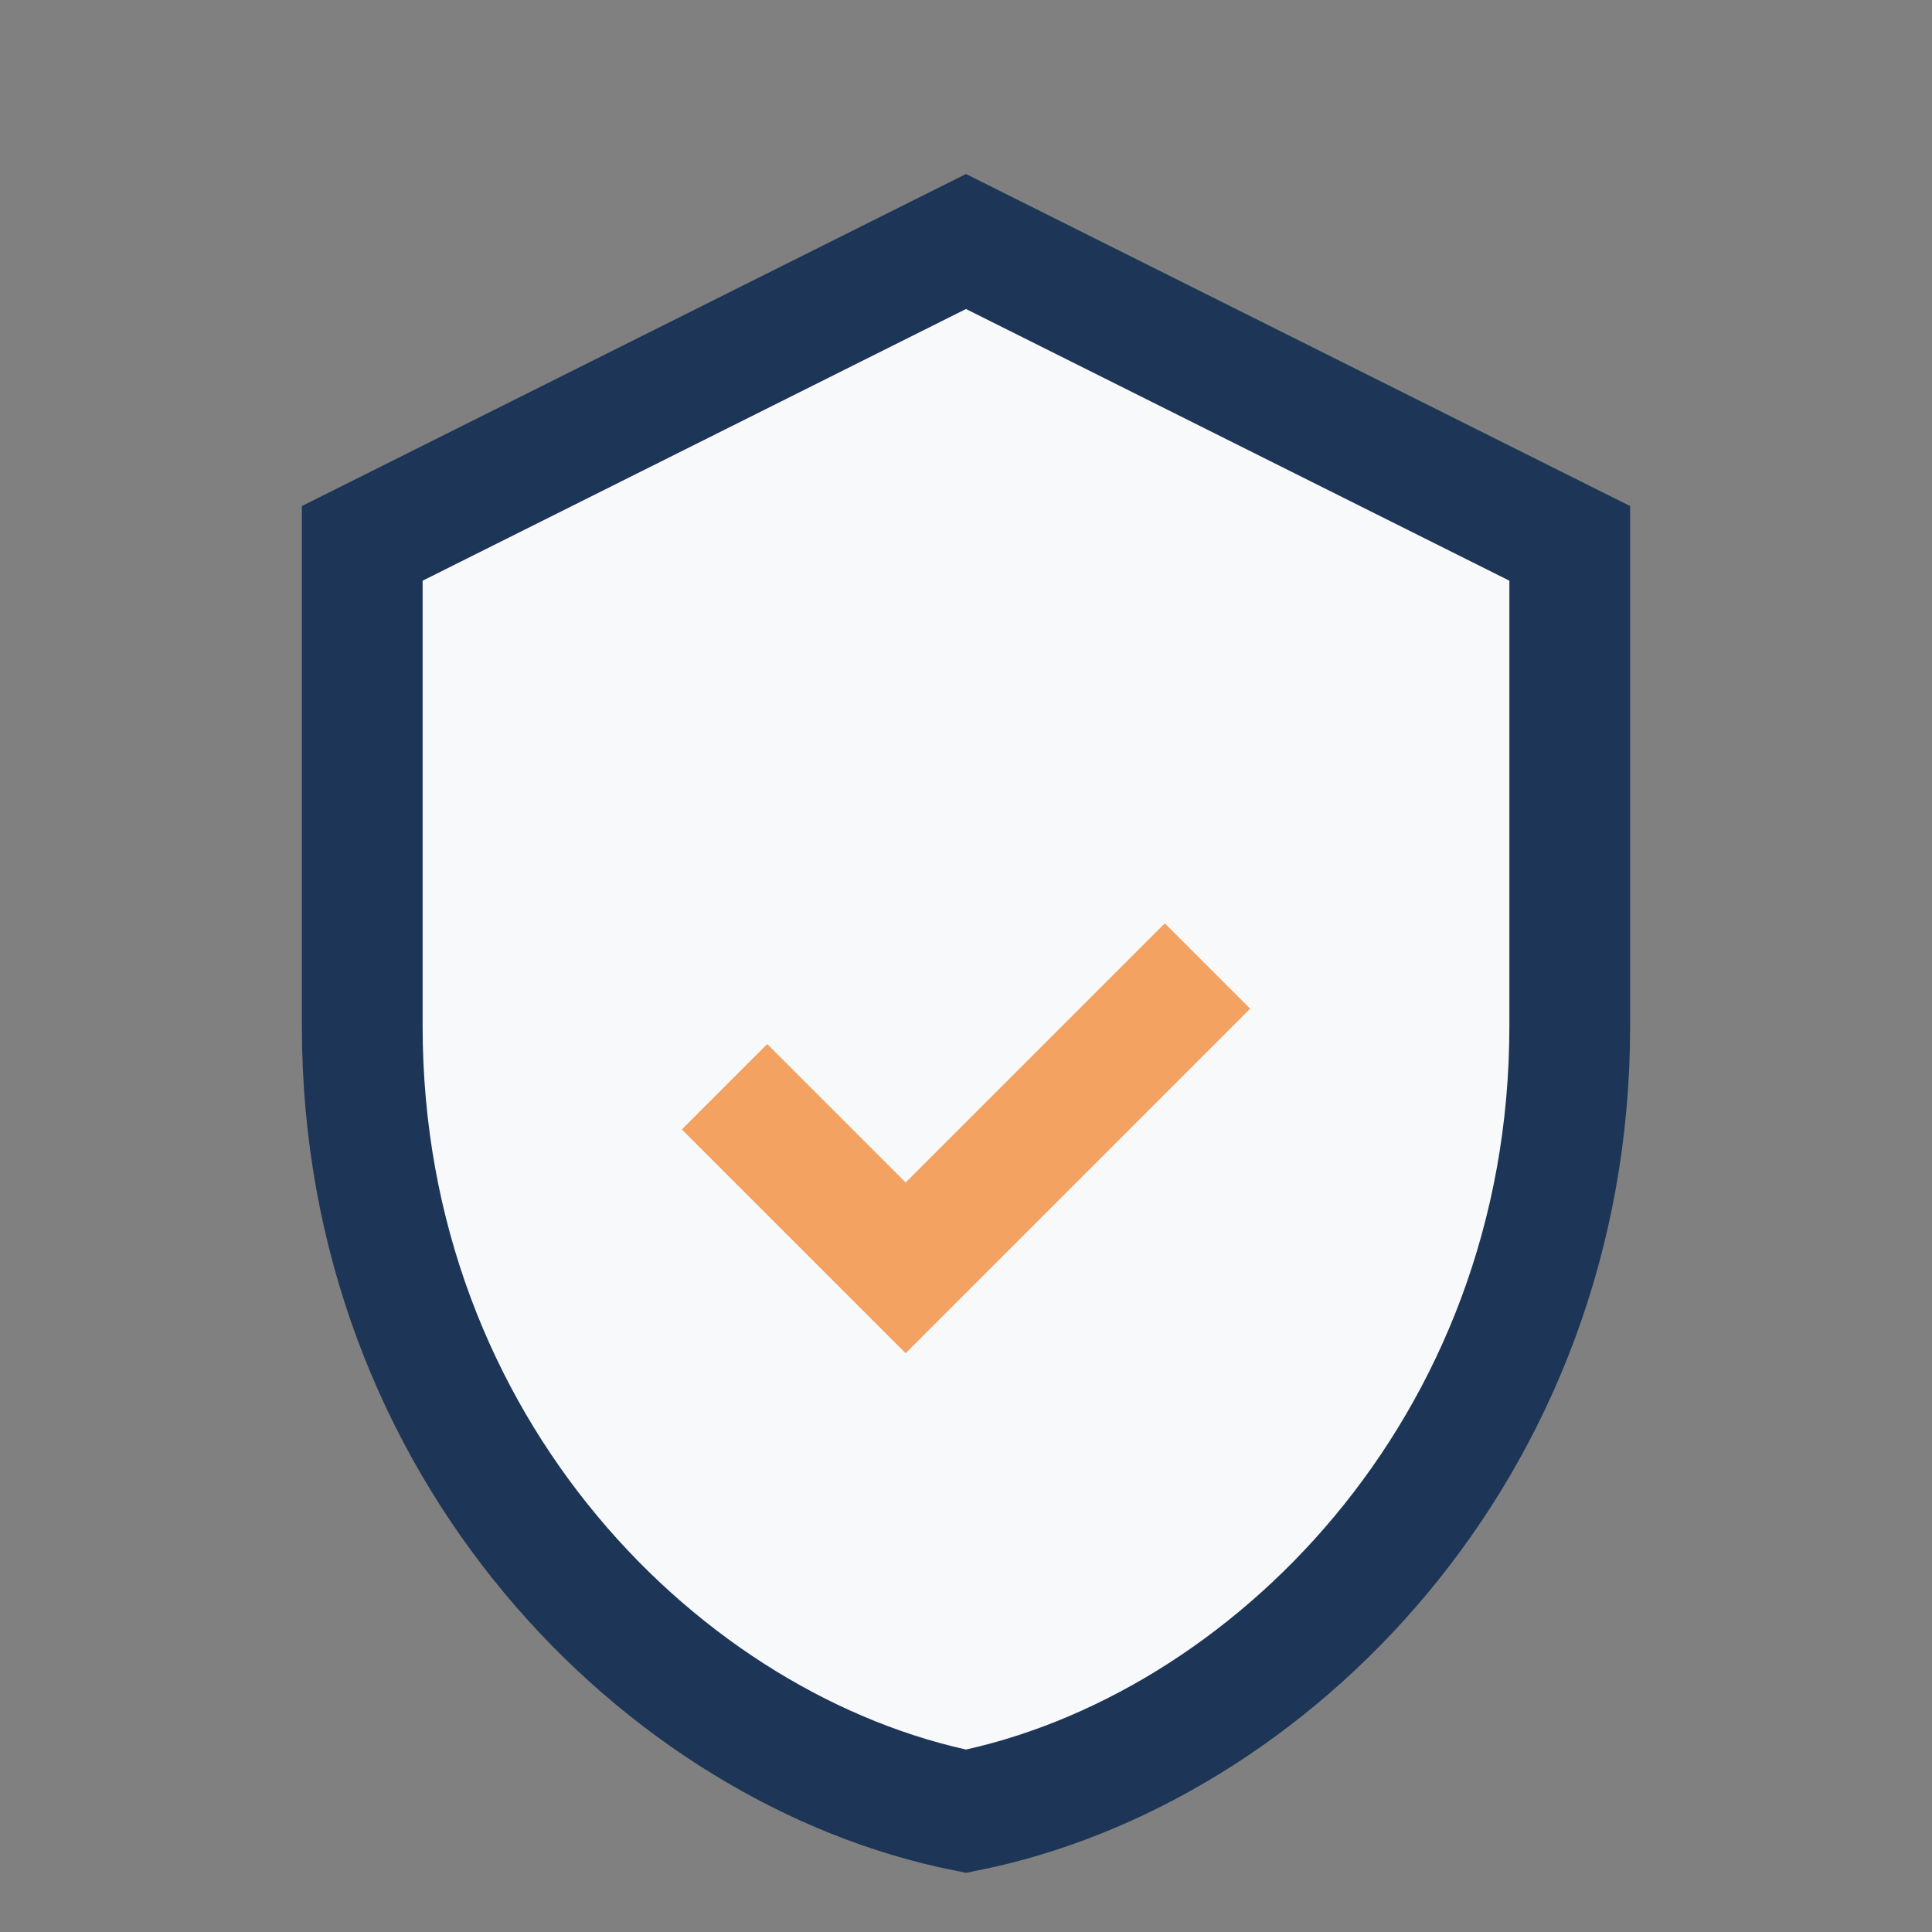
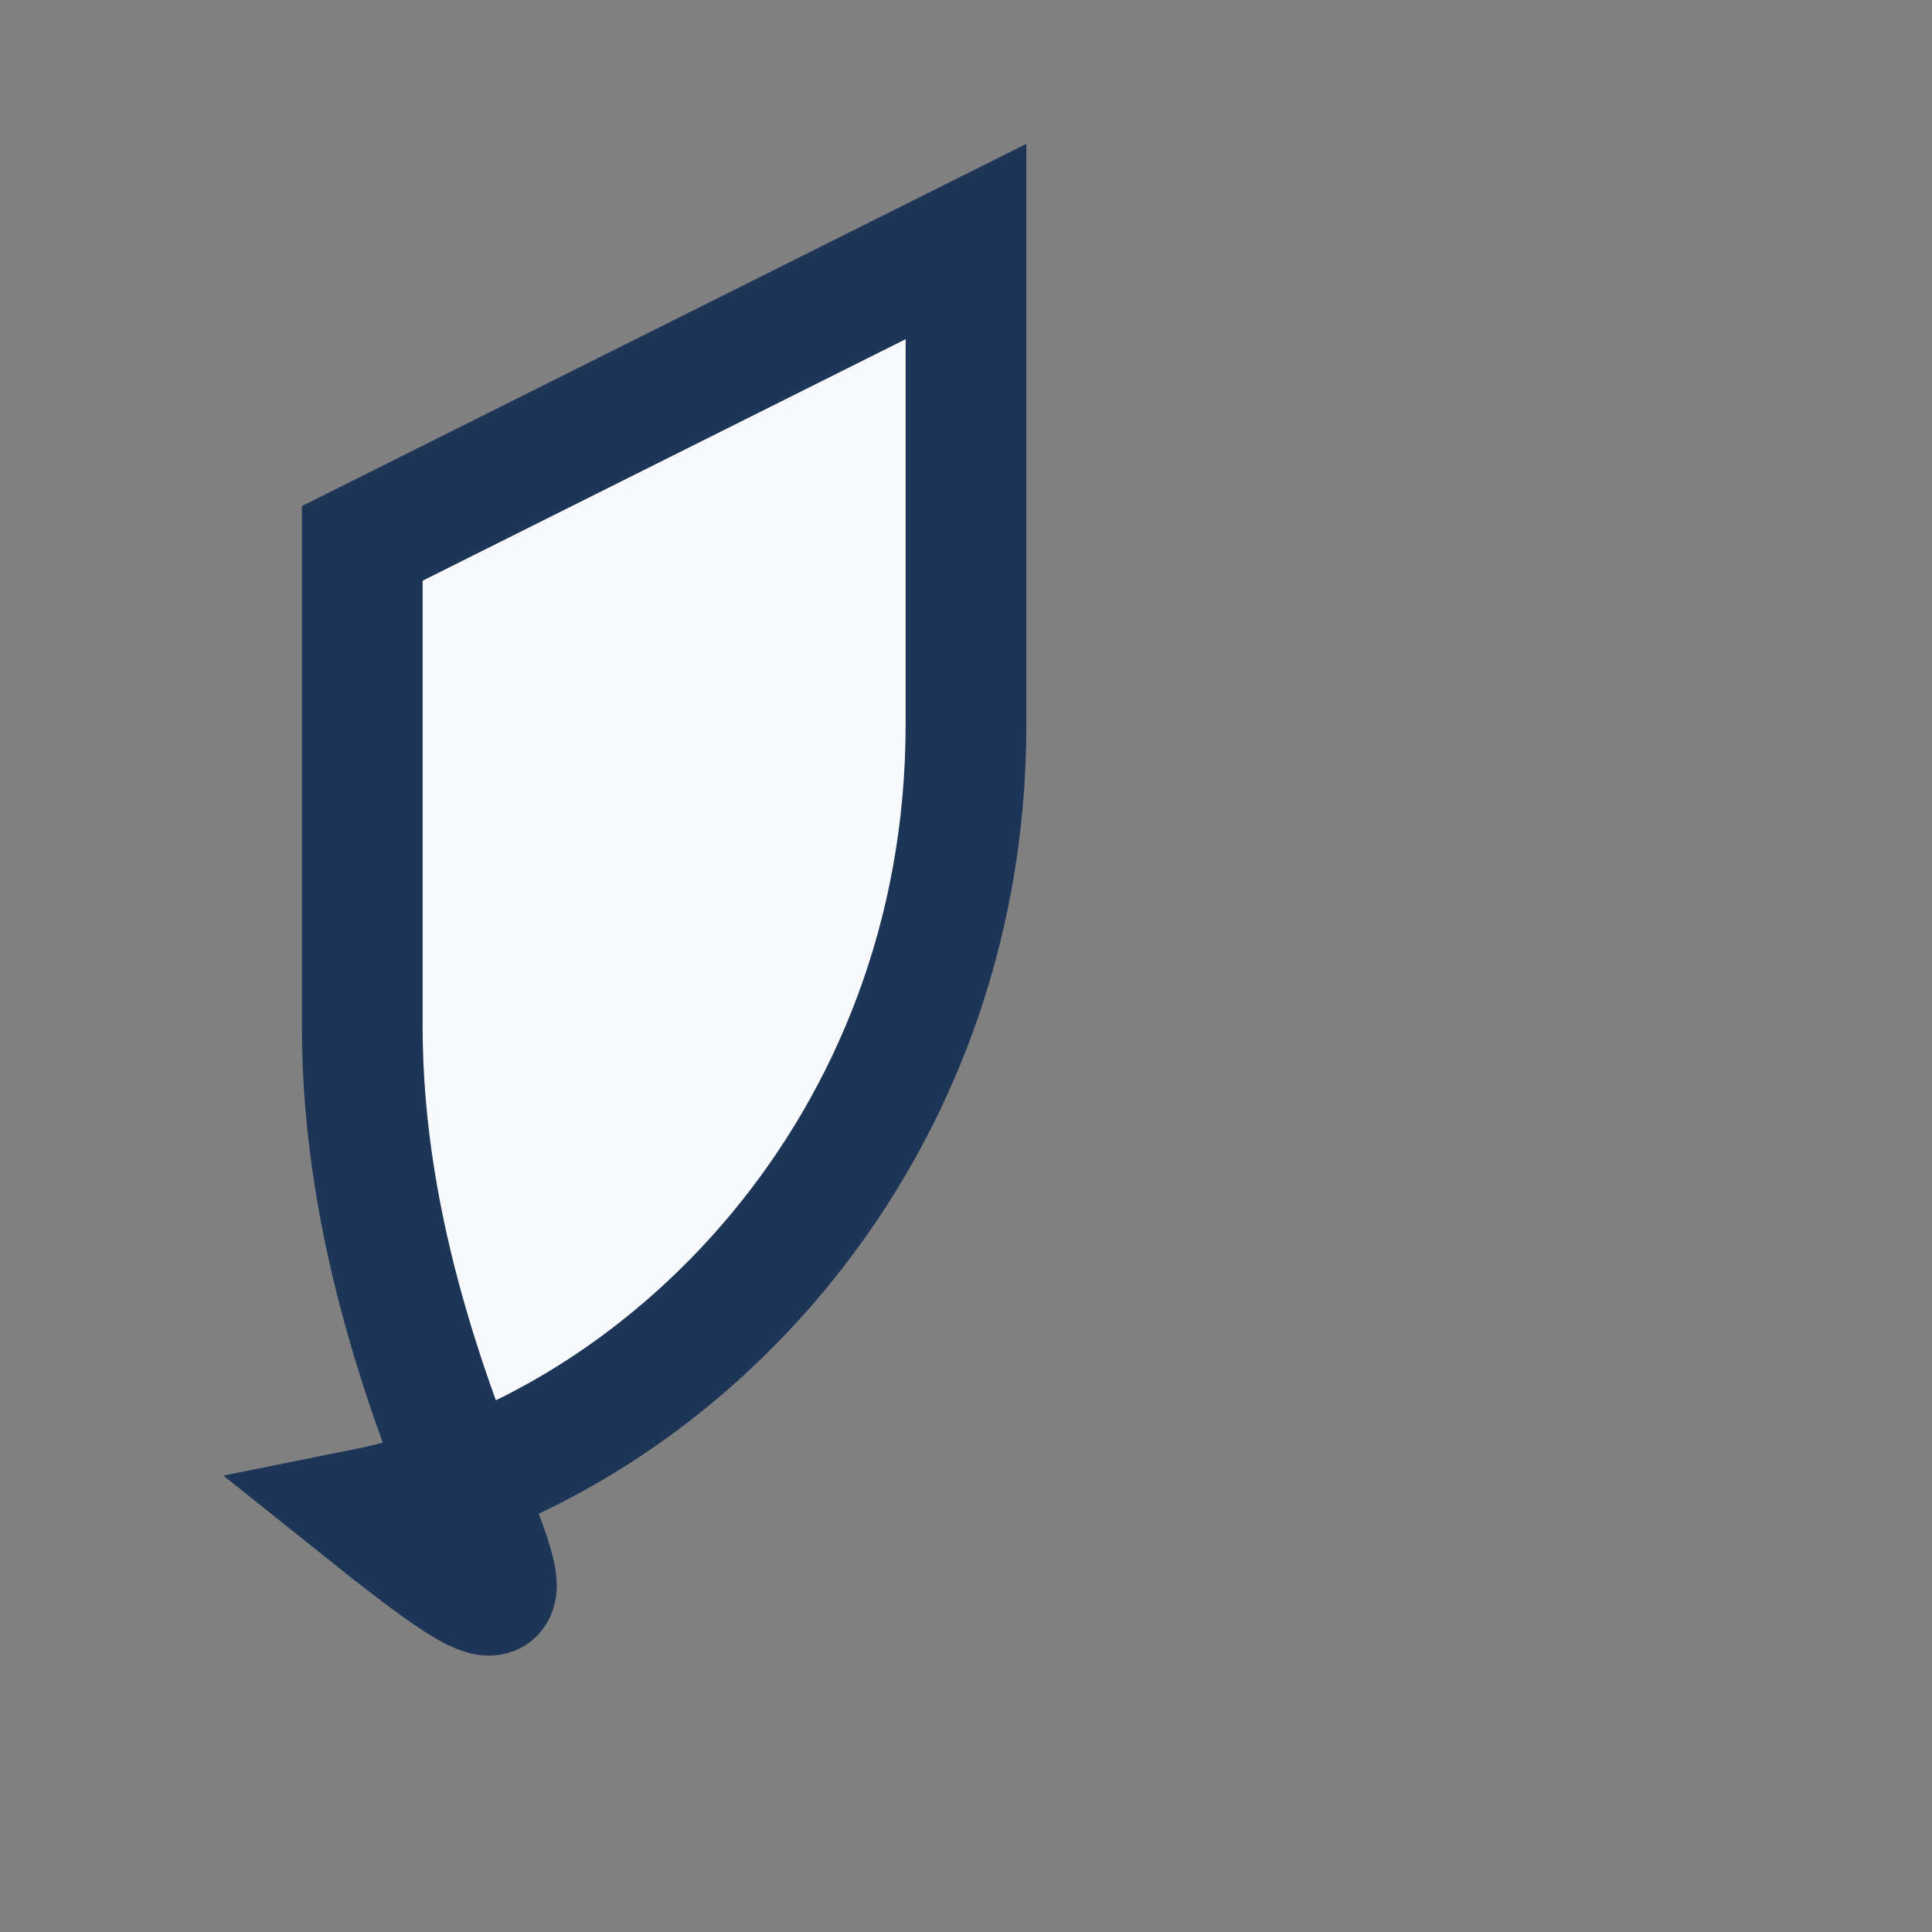
<svg xmlns="http://www.w3.org/2000/svg" width="32" height="32" viewBox="0 0 32 32">
  <rect x="0" y="0" width="32" height="32" fill="#808080" stroke="none" />
-   <path d="M16 4l10 5v8c0 7-5 12-10 13C11 29 6 24 6 17V9z" fill="#F8F9FA" stroke="#1D3557" stroke-width="2" />
-   <path d="M12 18l3 3 5-5" stroke="#F4A261" stroke-width="2" fill="none" />
+   <path d="M16 4v8c0 7-5 12-10 13C11 29 6 24 6 17V9z" fill="#F8F9FA" stroke="#1D3557" stroke-width="2" />
</svg>